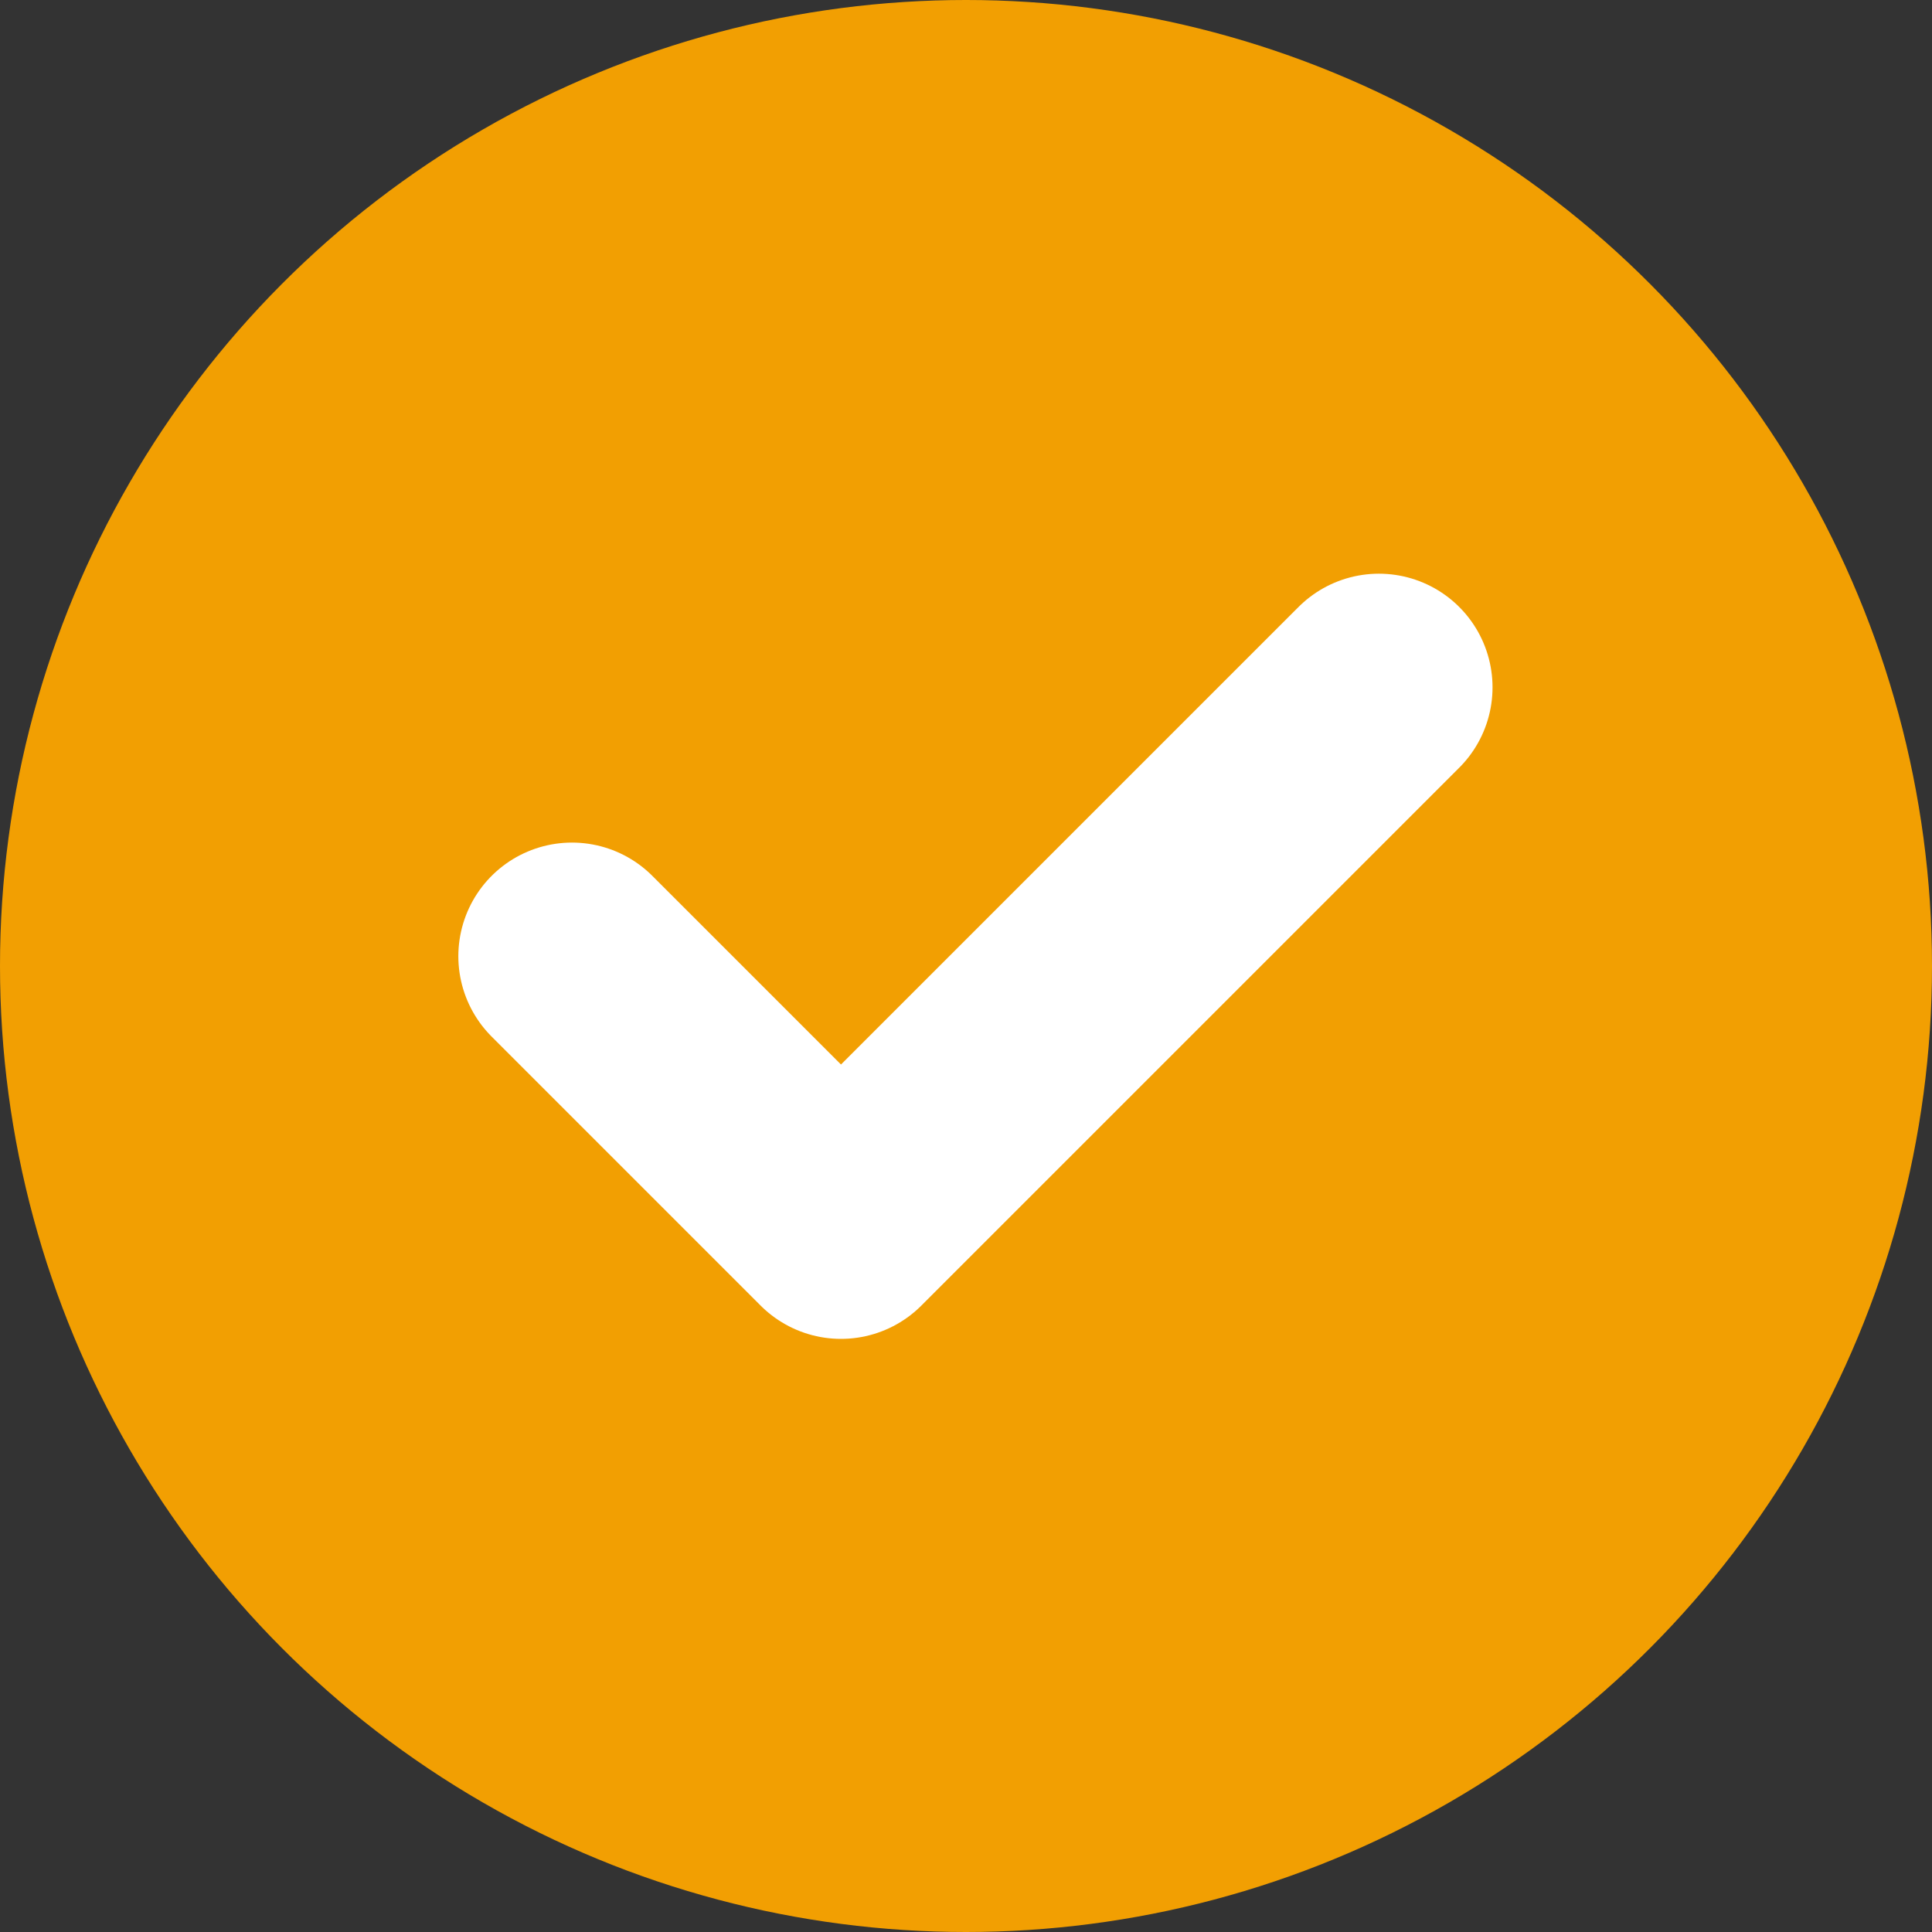
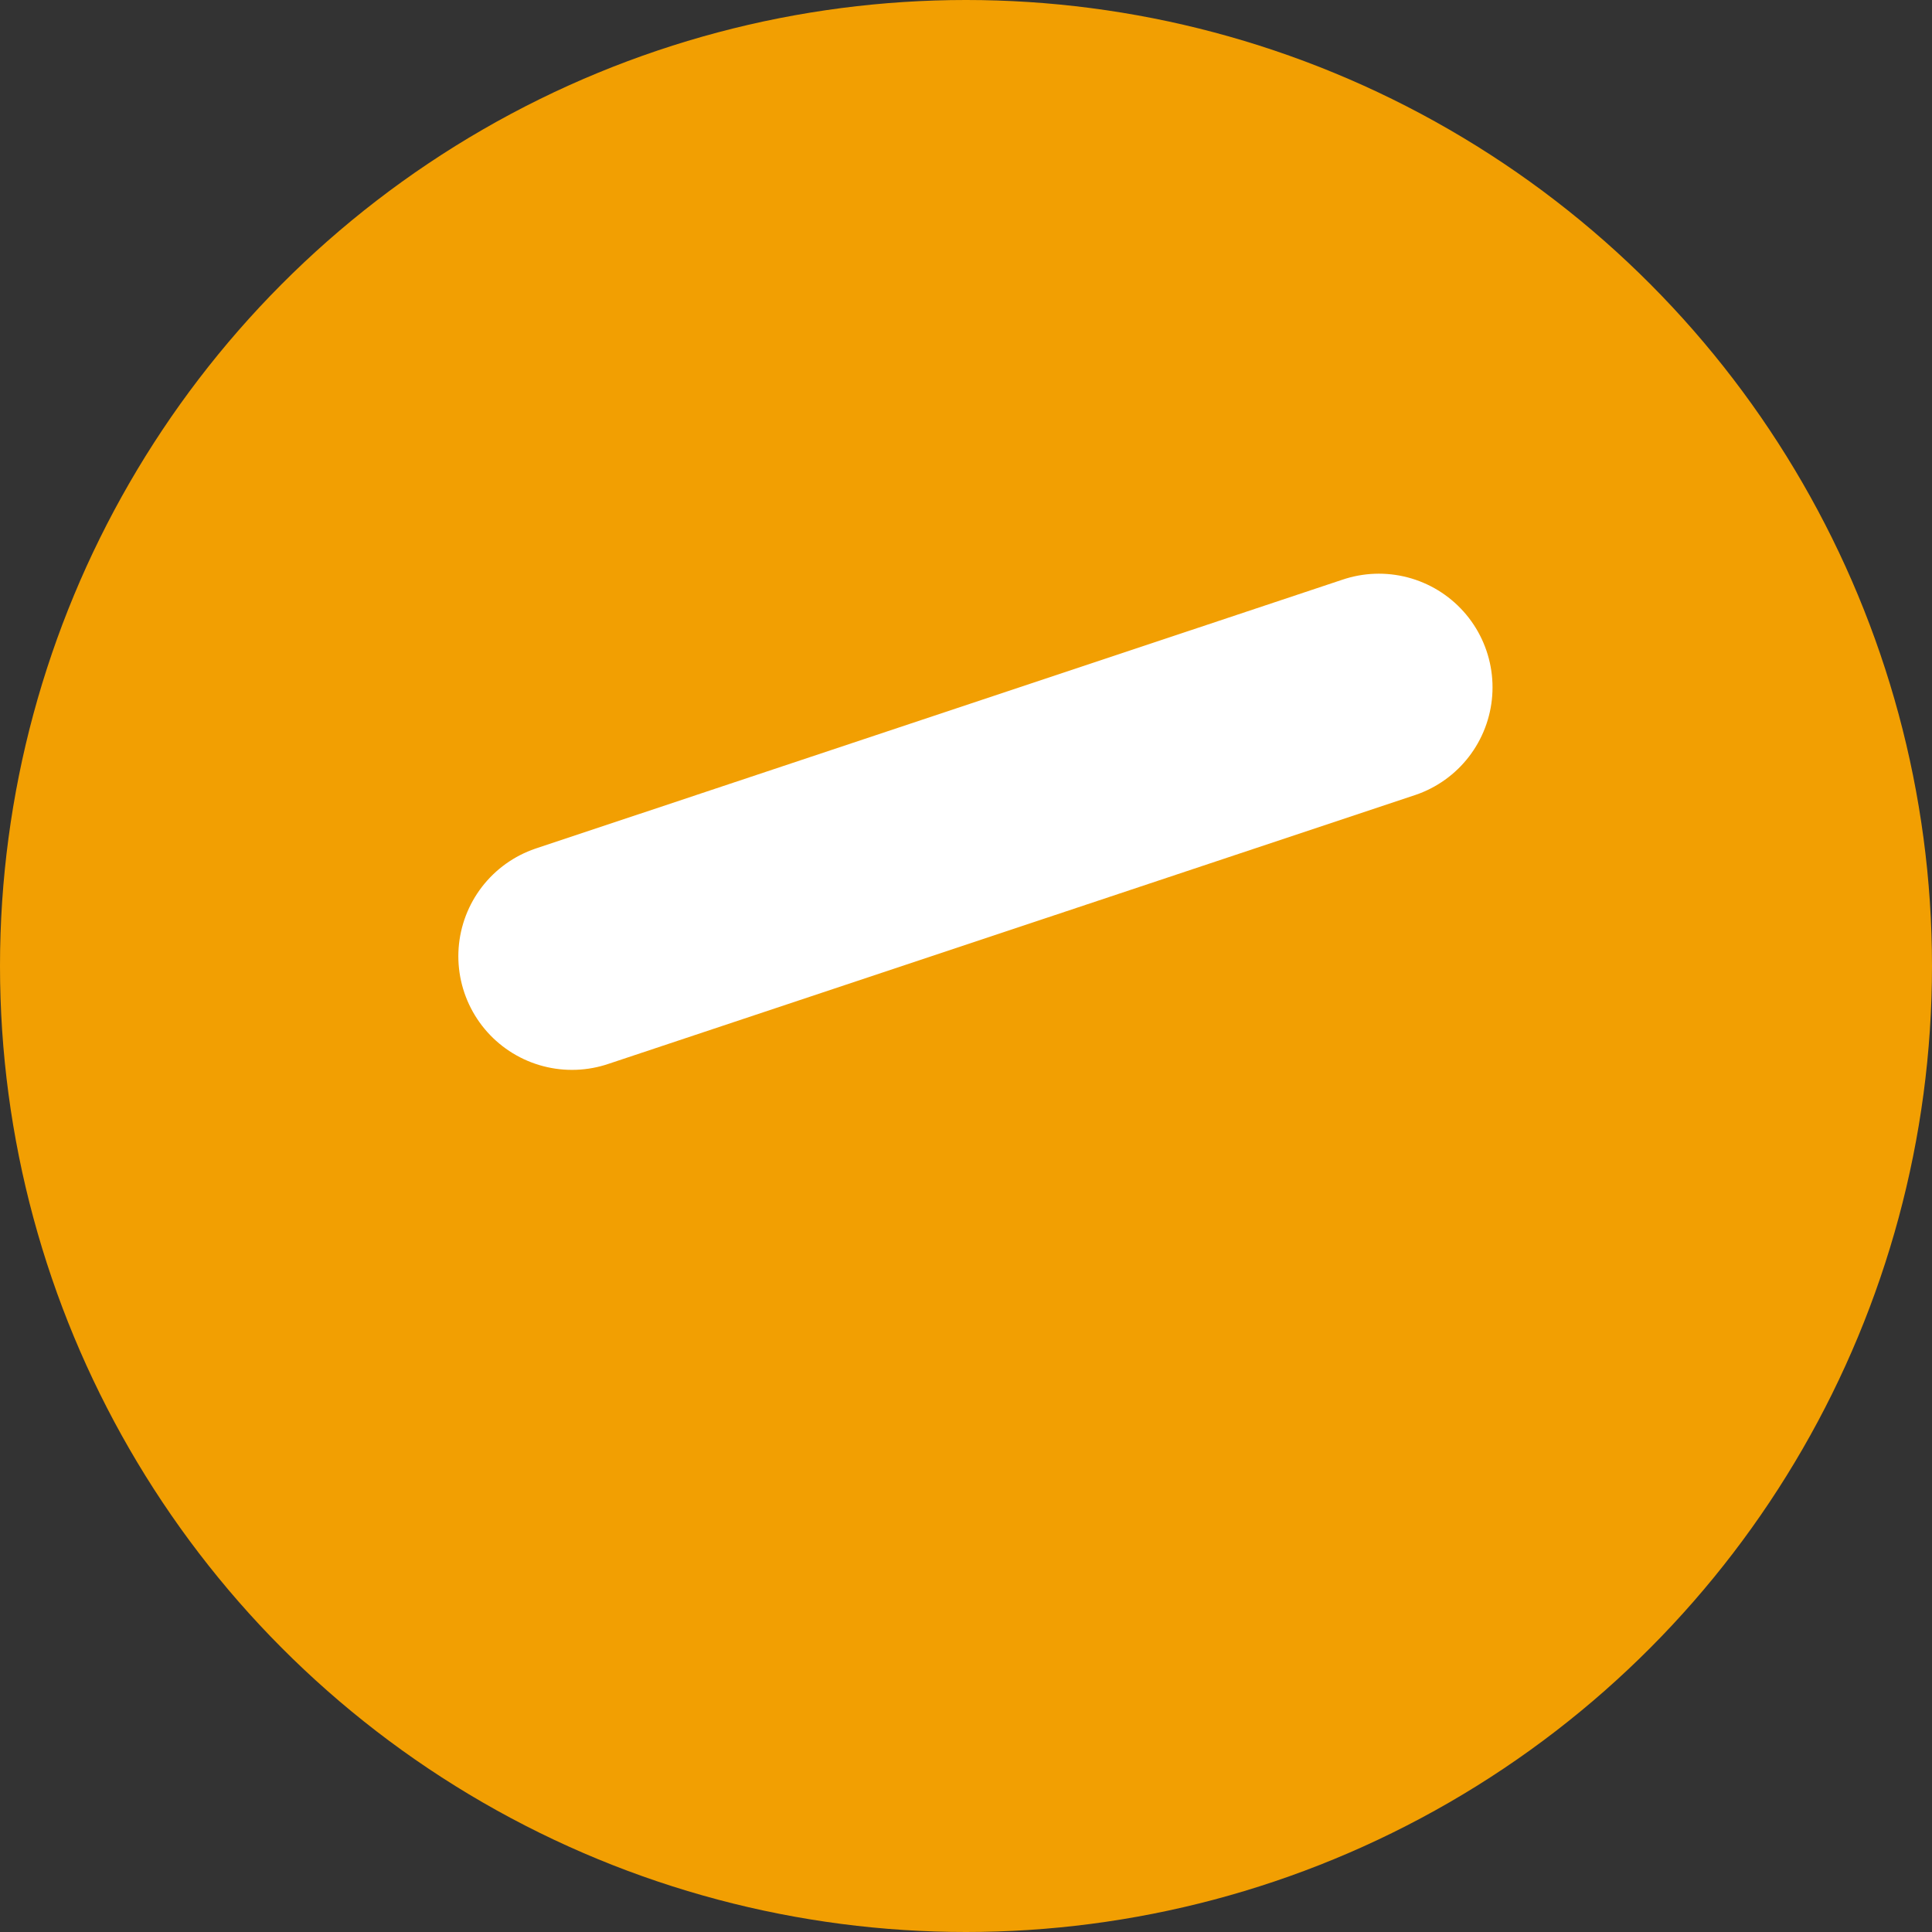
<svg xmlns="http://www.w3.org/2000/svg" width="17" height="17" viewBox="0 0 17 17" fill="none">
  <rect x="0" y="0" width="17" height="17" fill="#333333" stroke="none" />
  <circle cx="8.5" cy="8.5" r="8.5" fill="#F29F02" />
  <path d="M13.823 3.005H3.005V13.823H13.823V3.005Z" fill="#F29F02" />
-   <path d="M12.133 6.048L7.4 10.781L5.033 8.414" fill="#F29F02" />
-   <path d="M12.133 6.048L7.4 10.781L5.033 8.414" stroke="white" stroke-width="2" stroke-linecap="round" stroke-linejoin="round" />
+   <path d="M12.133 6.048L5.033 8.414" stroke="white" stroke-width="2" stroke-linecap="round" stroke-linejoin="round" />
</svg>